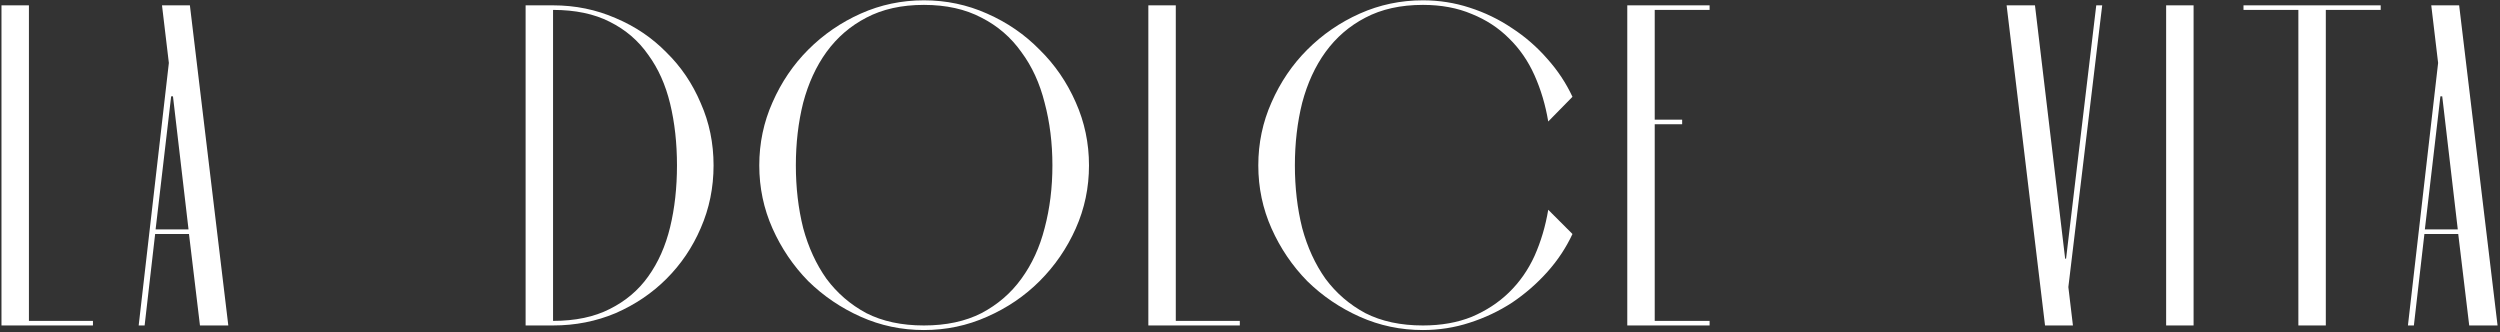
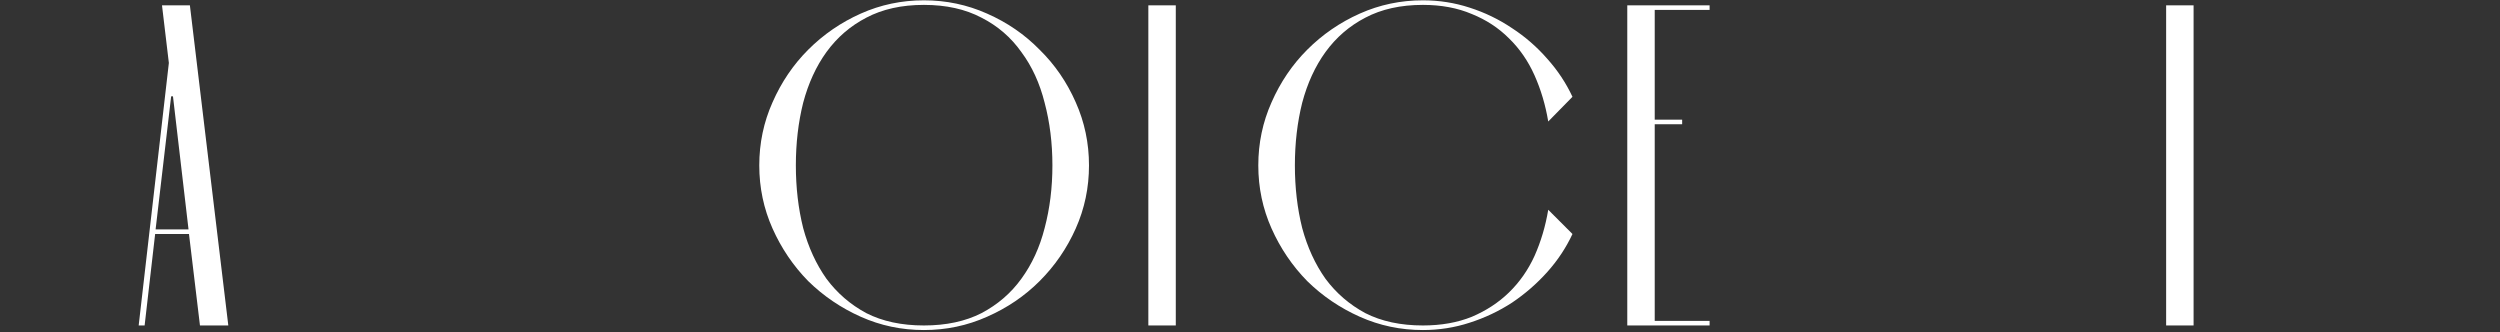
<svg xmlns="http://www.w3.org/2000/svg" width="738" height="98" viewBox="0 0 738 98" fill="none">
  <rect x="0" y="0" width="738" height="98" fill="#333333" stroke="none" />
-   <path d="M725.672 69.076H715.682L712.577 96.076H710.822L719.732 18.586L717.707 1.576H725.942L737.282 96.076H728.912L725.672 69.076ZM725.537 67.726L720.947 28.441H720.407L715.817 67.726H725.537Z" fill="white" />
-   <path d="M662.279 2.926V1.576H702.779V2.926H686.579V96.076H678.479V2.926H662.279Z" fill="white" />
  <path d="M639.445 96.076V1.576H647.545V96.076H639.445Z" fill="white" />
-   <path d="M609.634 76.366H609.904L618.814 1.576H620.569L610.578 84.736L611.929 96.076H603.694L592.354 1.576H600.724L609.634 76.366Z" fill="white" />
  <path d="M480.373 96.076V1.576H504.673V2.926H488.473V35.326H496.573V36.676H488.473V94.726H504.673V96.076H480.373Z" fill="white" />
  <path d="M464.194 69.077C462.304 73.127 459.829 76.862 456.769 80.282C453.709 83.702 450.244 86.717 446.374 89.327C442.504 91.847 438.319 93.827 433.819 95.267C429.409 96.707 424.819 97.427 420.049 97.427C413.479 97.427 407.269 96.122 401.419 93.512C395.569 90.902 390.394 87.392 385.894 82.982C381.484 78.482 377.974 73.307 375.364 67.457C372.754 61.607 371.449 55.397 371.449 48.827C371.449 42.257 372.754 36.047 375.364 30.197C377.974 24.257 381.484 19.082 385.894 14.672C390.394 10.172 395.569 6.617 401.419 4.007C407.269 1.397 413.479 0.092 420.049 0.092C424.819 0.092 429.409 0.812 433.819 2.252C438.319 3.692 442.504 5.717 446.374 8.327C450.244 10.847 453.709 13.862 456.769 17.372C459.829 20.792 462.304 24.527 464.194 28.577L457.039 35.867C456.229 31.007 454.879 26.462 452.989 22.232C451.099 18.002 448.579 14.357 445.429 11.297C442.369 8.237 438.724 5.852 434.494 4.142C430.264 2.342 425.449 1.442 420.049 1.442C413.479 1.442 407.809 2.702 403.039 5.222C398.359 7.652 394.444 11.027 391.294 15.347C388.234 19.577 385.939 24.572 384.409 30.332C382.969 36.092 382.249 42.257 382.249 48.827C382.249 55.397 382.969 61.562 384.409 67.322C385.939 72.992 388.234 77.987 391.294 82.307C394.444 86.537 398.359 89.912 403.039 92.432C407.809 94.862 413.479 96.077 420.049 96.077C425.449 96.077 430.264 95.222 434.494 93.512C438.724 91.712 442.369 89.327 445.429 86.357C448.579 83.297 451.099 79.697 452.989 75.557C454.879 71.327 456.229 66.782 457.039 61.922L464.194 69.077Z" fill="white" />
-   <path d="M347.092 94.726H365.992V96.076H338.992V1.576H347.092V94.726Z" fill="white" />
+   <path d="M347.092 94.726V96.076H338.992V1.576H347.092V94.726Z" fill="white" />
  <path d="M224.137 48.827C224.137 42.257 225.442 36.047 228.052 30.197C230.662 24.257 234.172 19.082 238.582 14.672C243.082 10.172 248.257 6.617 254.107 4.007C259.957 1.397 266.167 0.092 272.737 0.092C279.307 0.092 285.517 1.397 291.367 4.007C297.307 6.617 302.482 10.172 306.892 14.672C311.392 19.082 314.947 24.257 317.557 30.197C320.167 36.047 321.472 42.257 321.472 48.827C321.472 55.397 320.167 61.607 317.557 67.457C314.947 73.307 311.392 78.482 306.892 82.982C302.482 87.392 297.307 90.902 291.367 93.512C285.517 96.122 279.307 97.427 272.737 97.427C266.167 97.427 259.957 96.122 254.107 93.512C248.257 90.902 243.082 87.392 238.582 82.982C234.172 78.482 230.662 73.307 228.052 67.457C225.442 61.607 224.137 55.397 224.137 48.827ZM234.937 48.827C234.937 55.397 235.657 61.562 237.097 67.322C238.627 72.992 240.922 77.987 243.982 82.307C247.132 86.537 251.047 89.912 255.727 92.432C260.497 94.862 266.167 96.077 272.737 96.077C279.307 96.077 284.977 94.862 289.747 92.432C294.517 89.912 298.432 86.537 301.492 82.307C304.642 77.987 306.937 72.992 308.377 67.322C309.907 61.562 310.672 55.397 310.672 48.827C310.672 42.257 309.907 36.092 308.377 30.332C306.937 24.572 304.642 19.577 301.492 15.347C298.432 11.027 294.517 7.652 289.747 5.222C284.977 2.702 279.307 1.442 272.737 1.442C266.167 1.442 260.497 2.702 255.727 5.222C251.047 7.652 247.132 11.027 243.982 15.347C240.922 19.577 238.627 24.572 237.097 30.332C235.657 36.092 234.937 42.257 234.937 48.827Z" fill="white" />
-   <path d="M155.16 1.576H163.26C169.83 1.576 175.995 2.836 181.755 5.356C187.515 7.786 192.51 11.161 196.74 15.481C201.06 19.711 204.435 24.706 206.865 30.466C209.385 36.136 210.645 42.256 210.645 48.826C210.645 55.396 209.385 61.561 206.865 67.321C204.435 72.991 201.06 77.986 196.74 82.306C192.51 86.536 187.515 89.911 181.755 92.431C175.995 94.861 169.83 96.076 163.26 96.076H155.16V1.576ZM163.26 2.926V94.726C169.83 94.726 175.41 93.556 180 91.216C184.68 88.876 188.46 85.681 191.34 81.631C194.31 77.491 196.47 72.631 197.82 67.051C199.17 61.471 199.845 55.396 199.845 48.826C199.845 42.256 199.17 36.181 197.82 30.601C196.47 25.021 194.31 20.206 191.34 16.156C188.46 12.016 184.68 8.776 180 6.436C175.41 4.096 169.83 2.926 163.26 2.926Z" fill="white" />
  <path d="M55.788 69.076H45.797L42.693 96.076H40.938L49.847 18.586L47.822 1.576H56.057L67.397 96.076H59.028L55.788 69.076ZM55.653 67.726L51.062 28.441H50.523L45.932 67.726H55.653Z" fill="white" />
-   <path d="M8.537 94.726H27.438V96.076H0.438V1.576H8.537V94.726Z" fill="white" />
</svg>